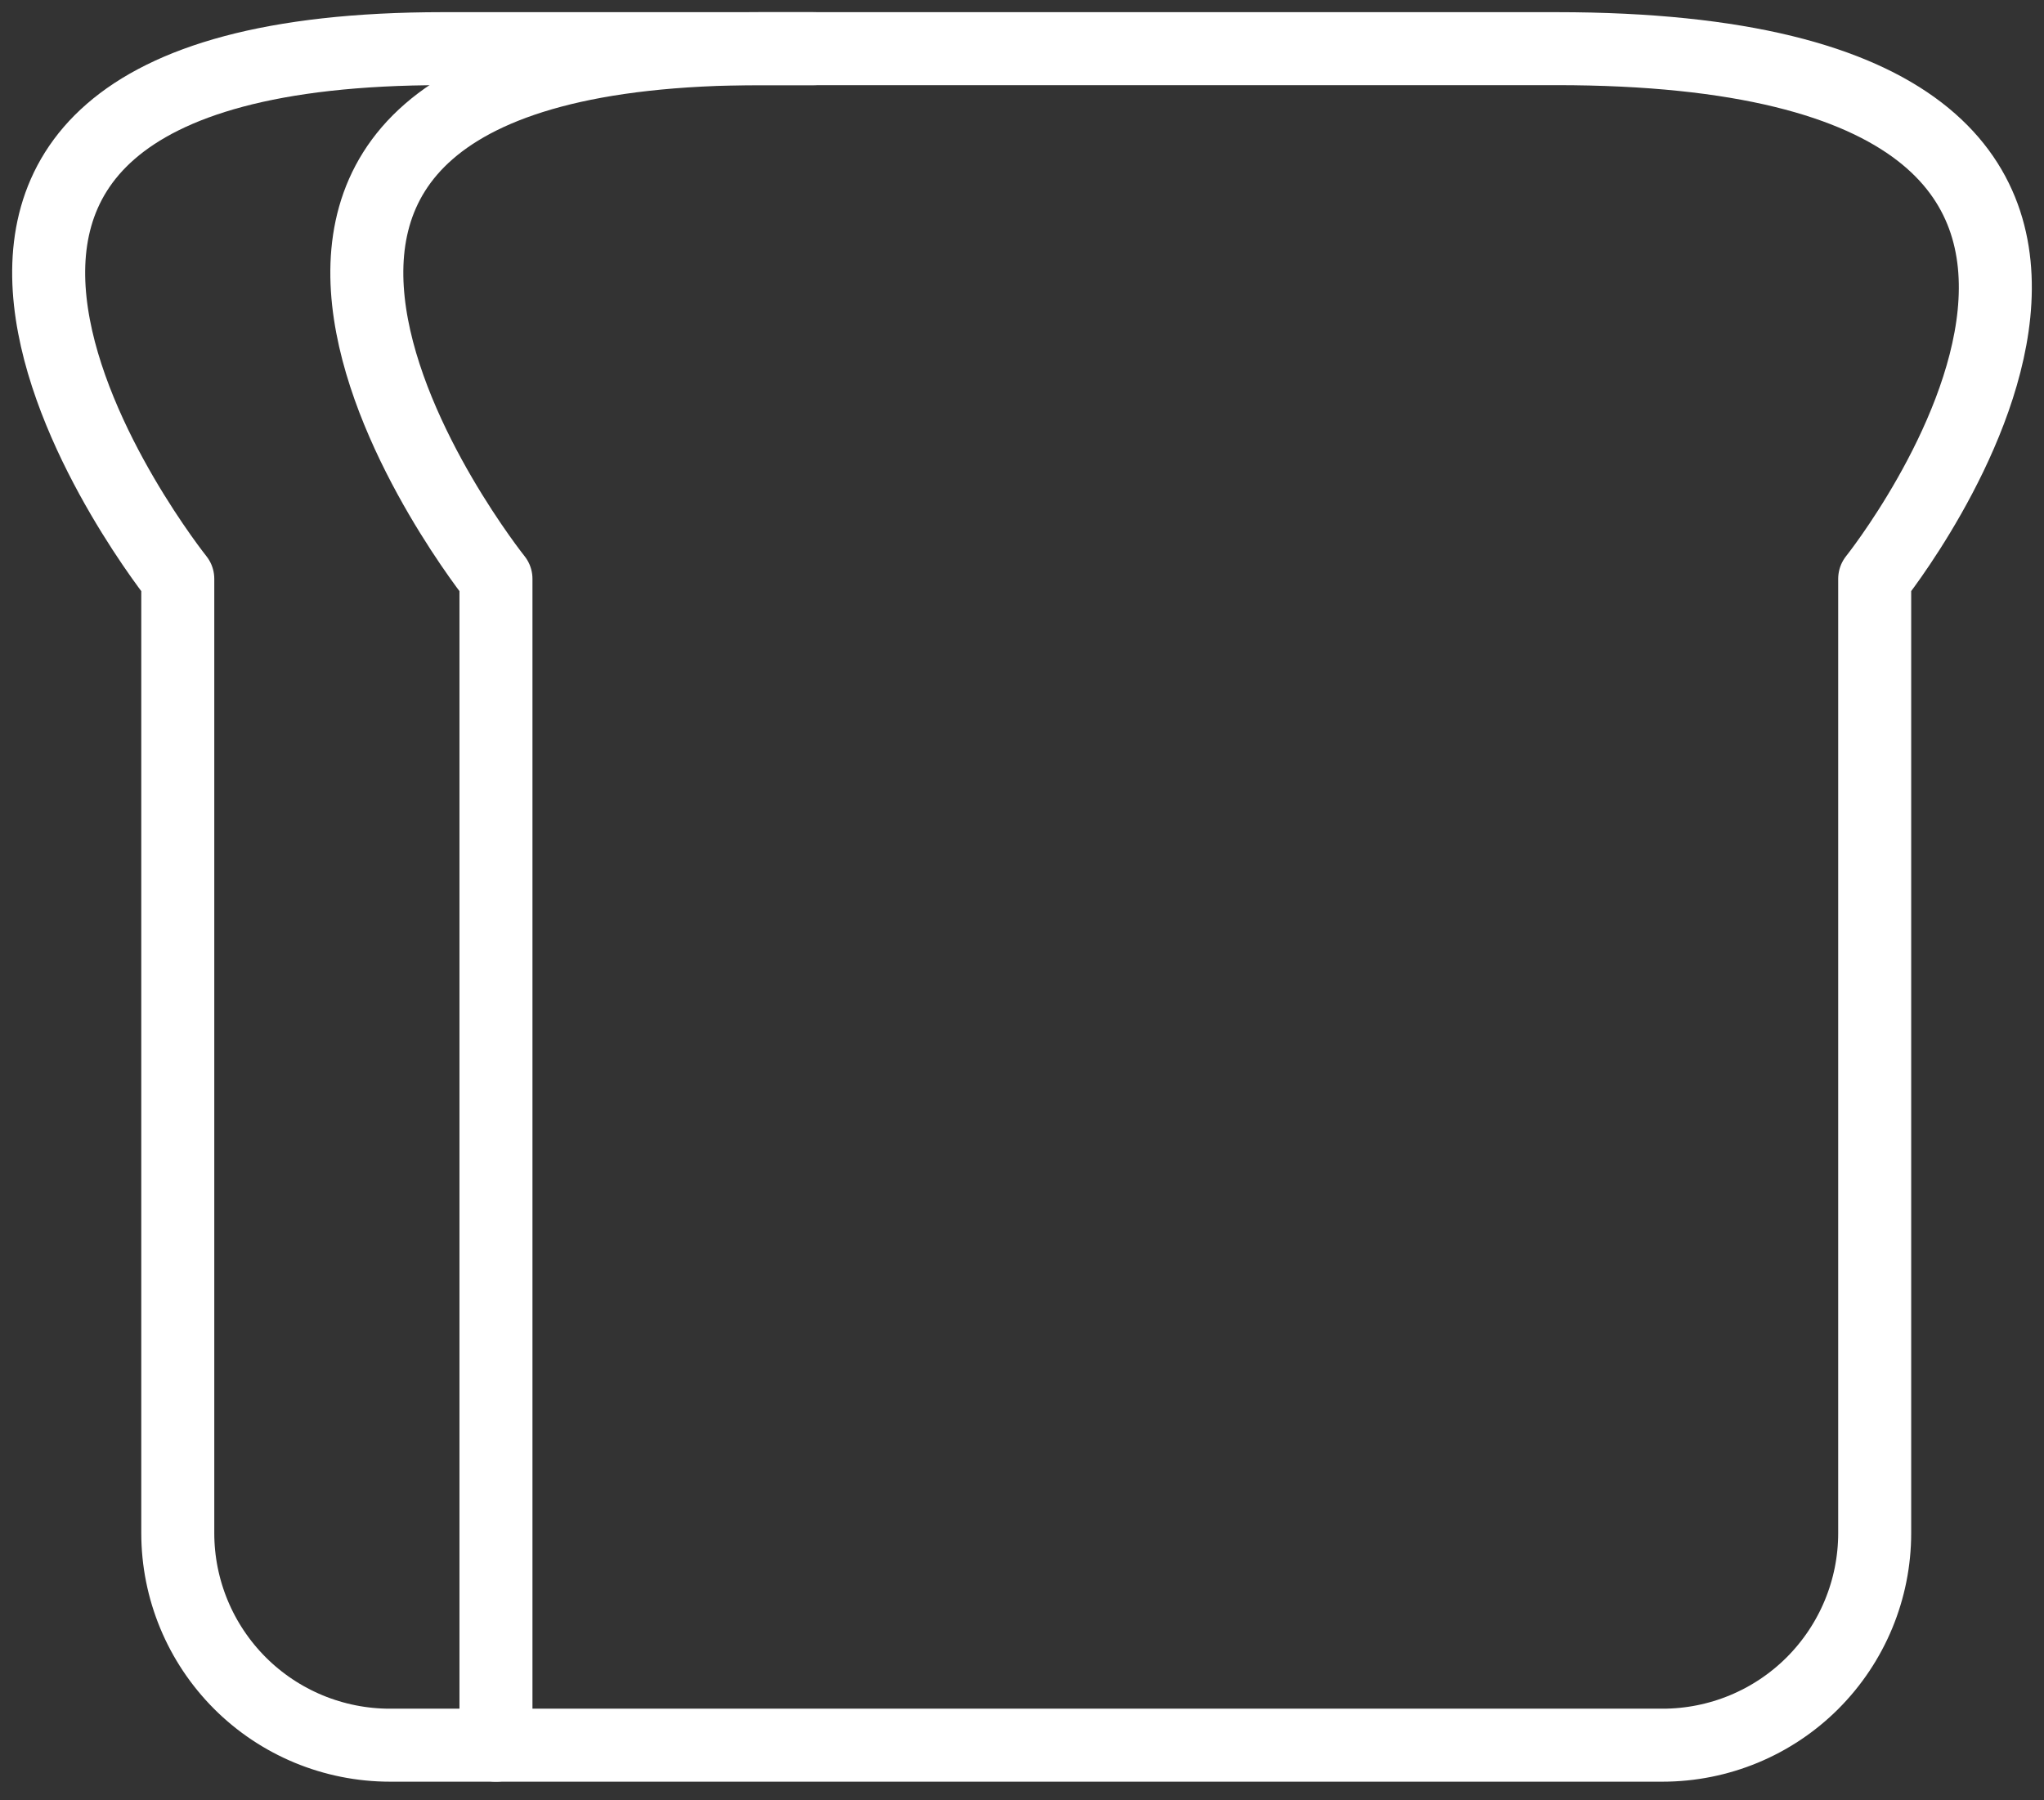
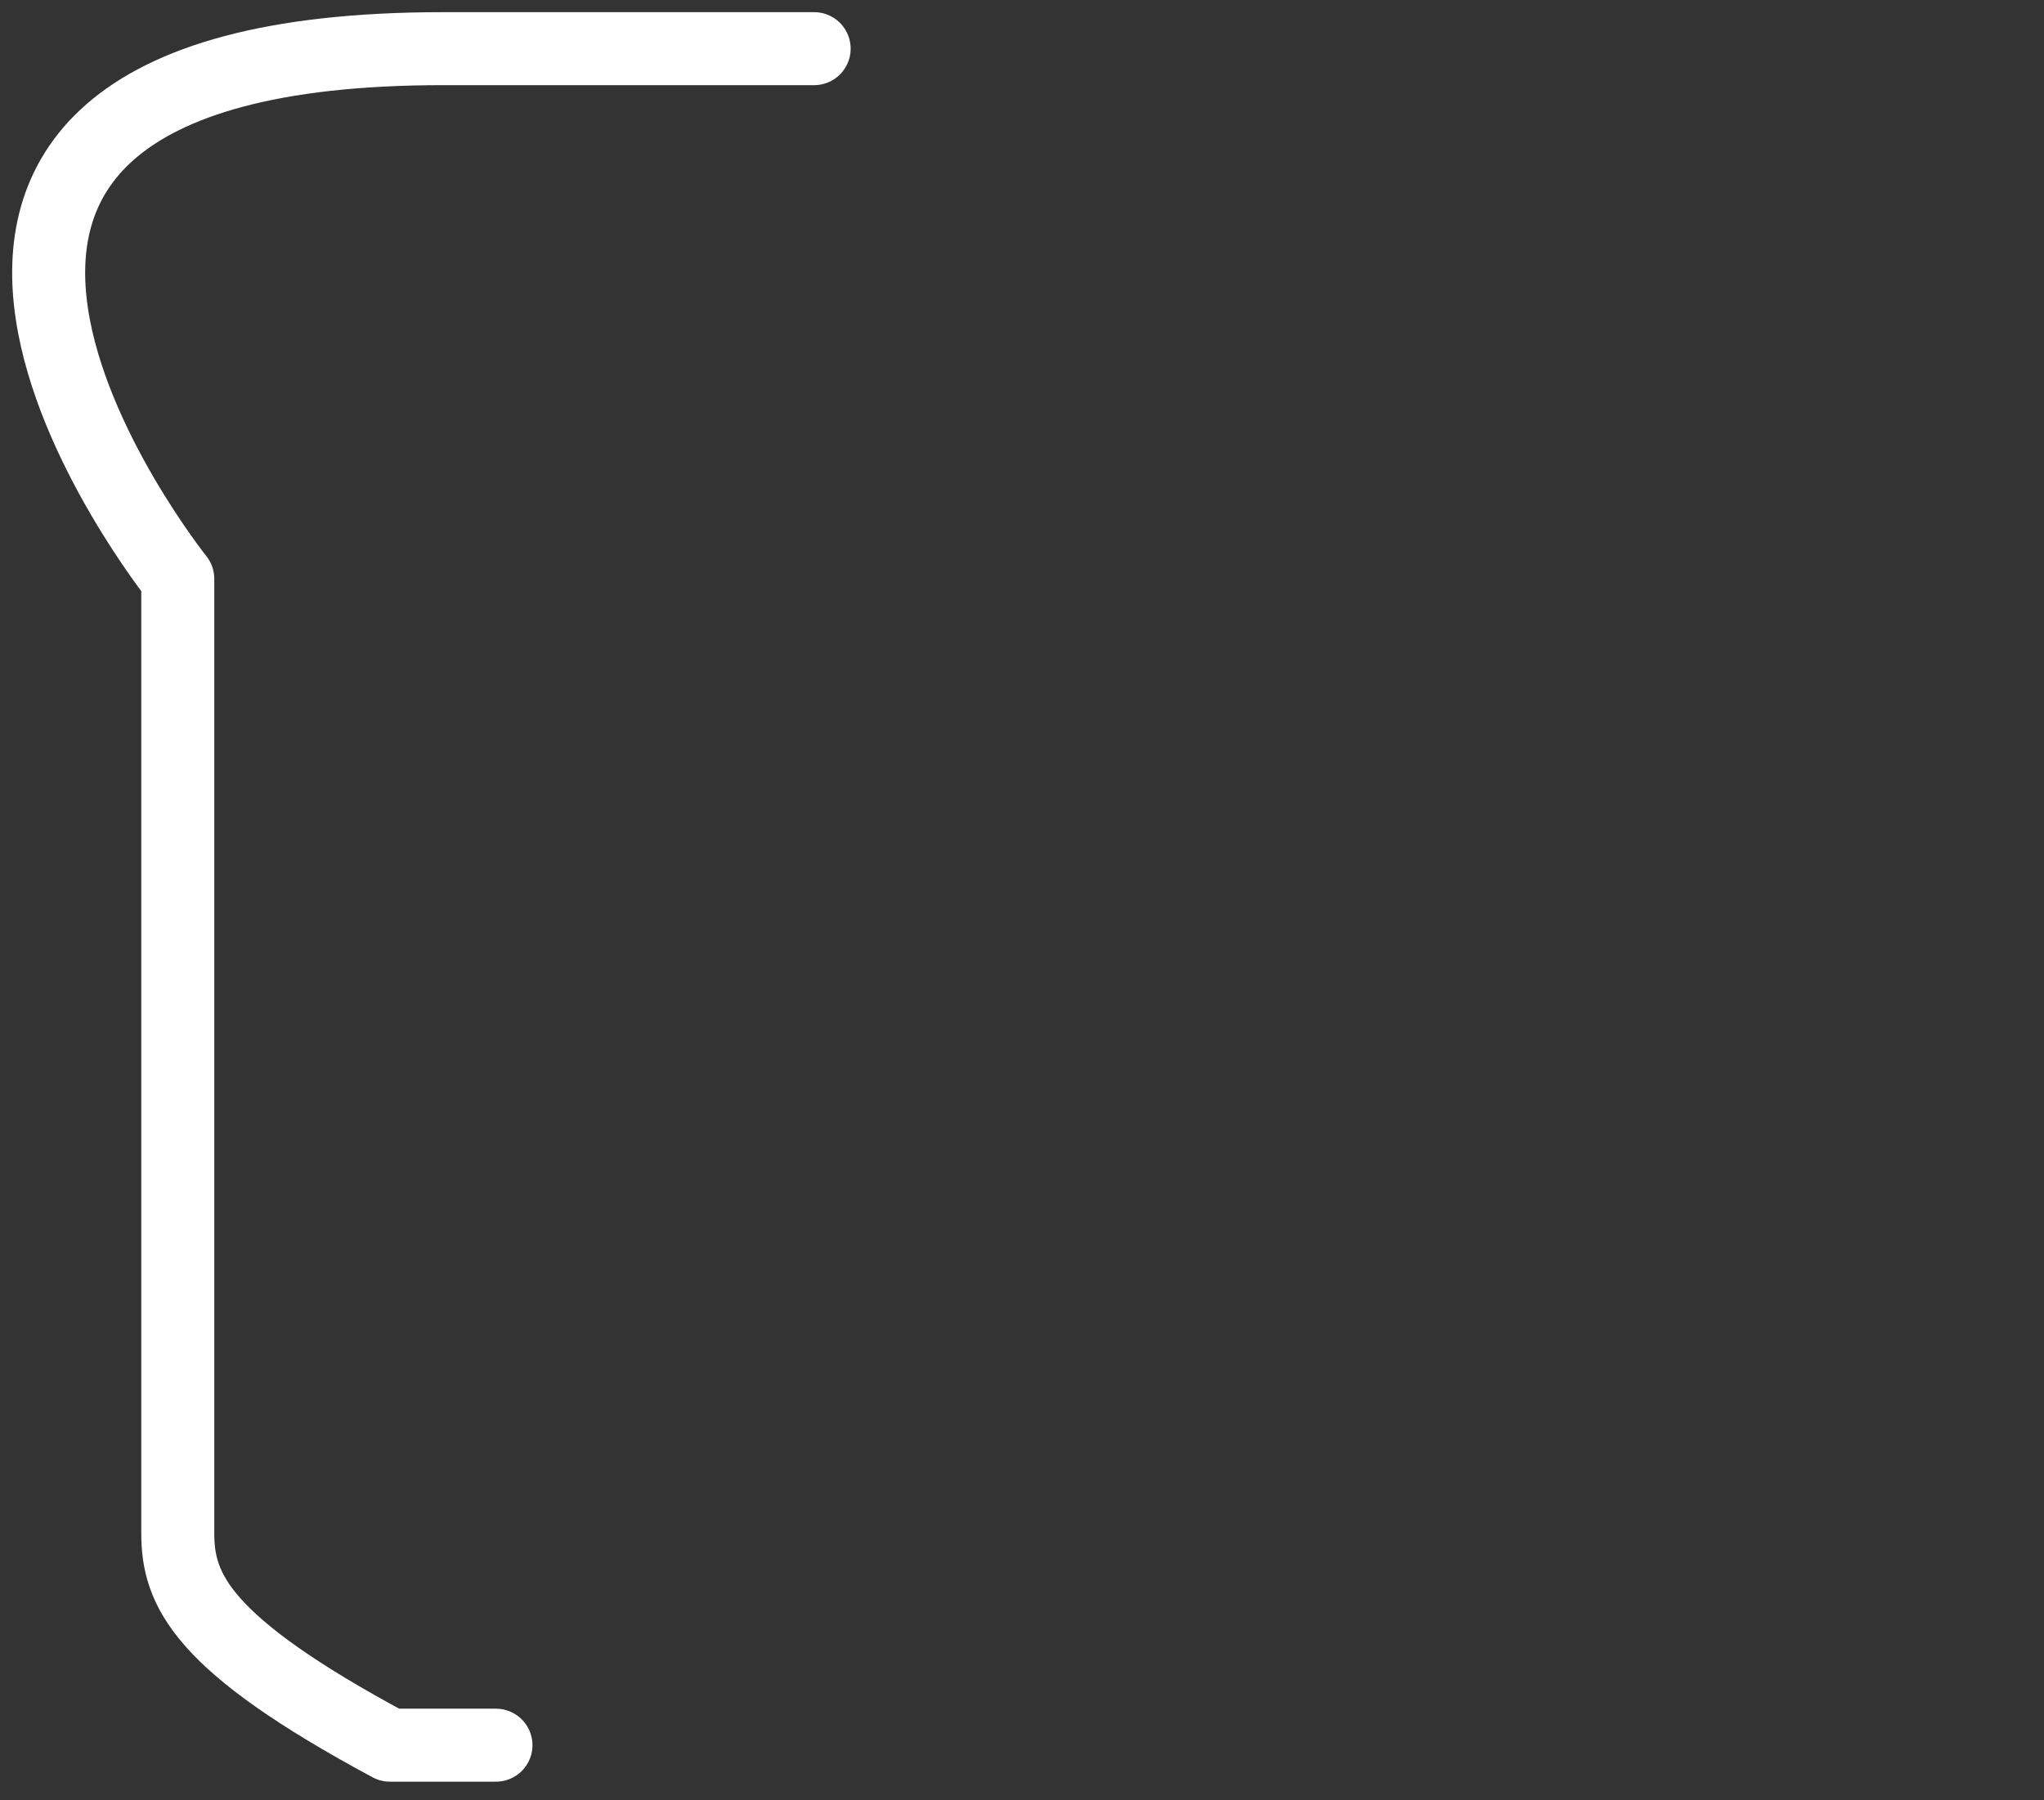
<svg xmlns="http://www.w3.org/2000/svg" width="42" height="37" viewBox="0 0 42 37" fill="none">
  <rect x="0" y="0" width="42" height="37" fill="#333333" stroke="none" />
-   <path d="M10.191 35.867V11.896C10.191 11.896 1.474 1 15.639 1H31.983C47.237 1 38.521 11.896 38.521 11.896V31.509C38.521 32.665 38.061 33.773 37.244 34.591C36.427 35.408 35.318 35.867 34.162 35.867H10.191Z" stroke="white" stroke-width="1.5" stroke-linecap="round" stroke-linejoin="round" />
-   <path d="M10.191 35.867H8.012C6.856 35.867 5.747 35.408 4.93 34.591C4.113 33.773 3.653 32.665 3.653 31.509V11.896C3.653 11.896 -5.063 1 9.101 1H16.729" stroke="white" stroke-width="1.5" stroke-linecap="round" stroke-linejoin="round" />
+   <path d="M10.191 35.867H8.012C4.113 33.773 3.653 32.665 3.653 31.509V11.896C3.653 11.896 -5.063 1 9.101 1H16.729" stroke="white" stroke-width="1.5" stroke-linecap="round" stroke-linejoin="round" />
</svg>